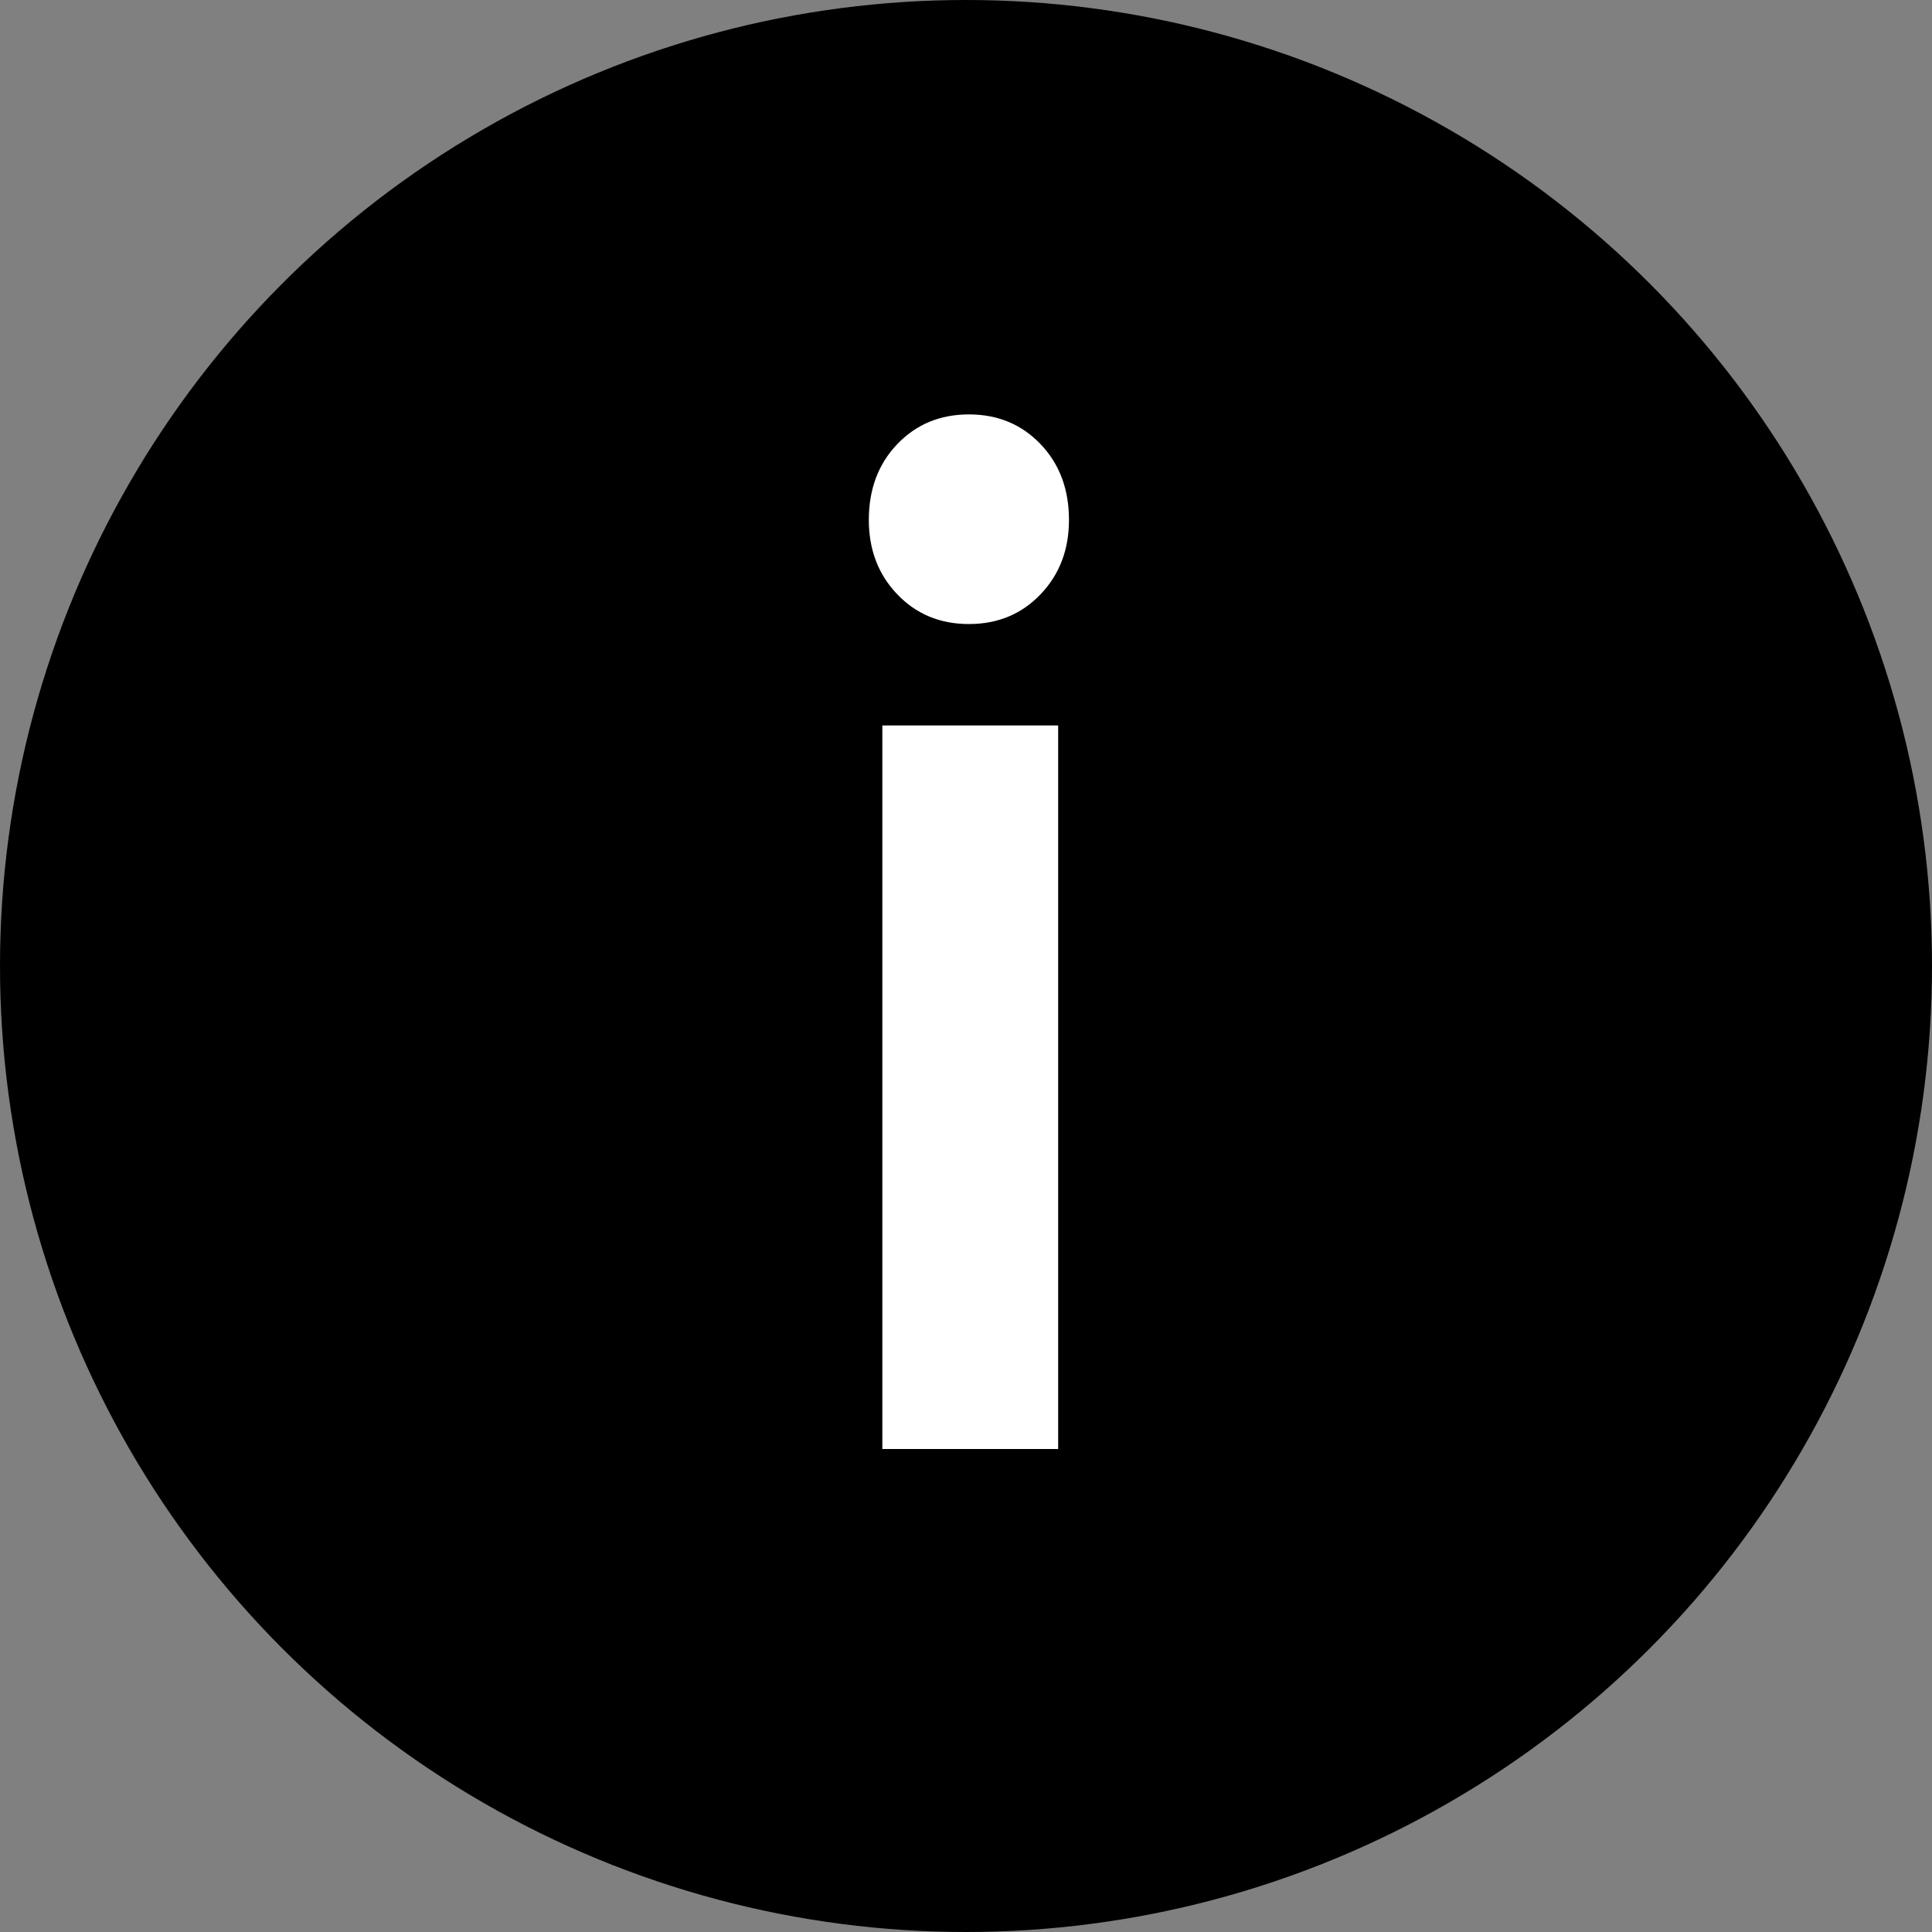
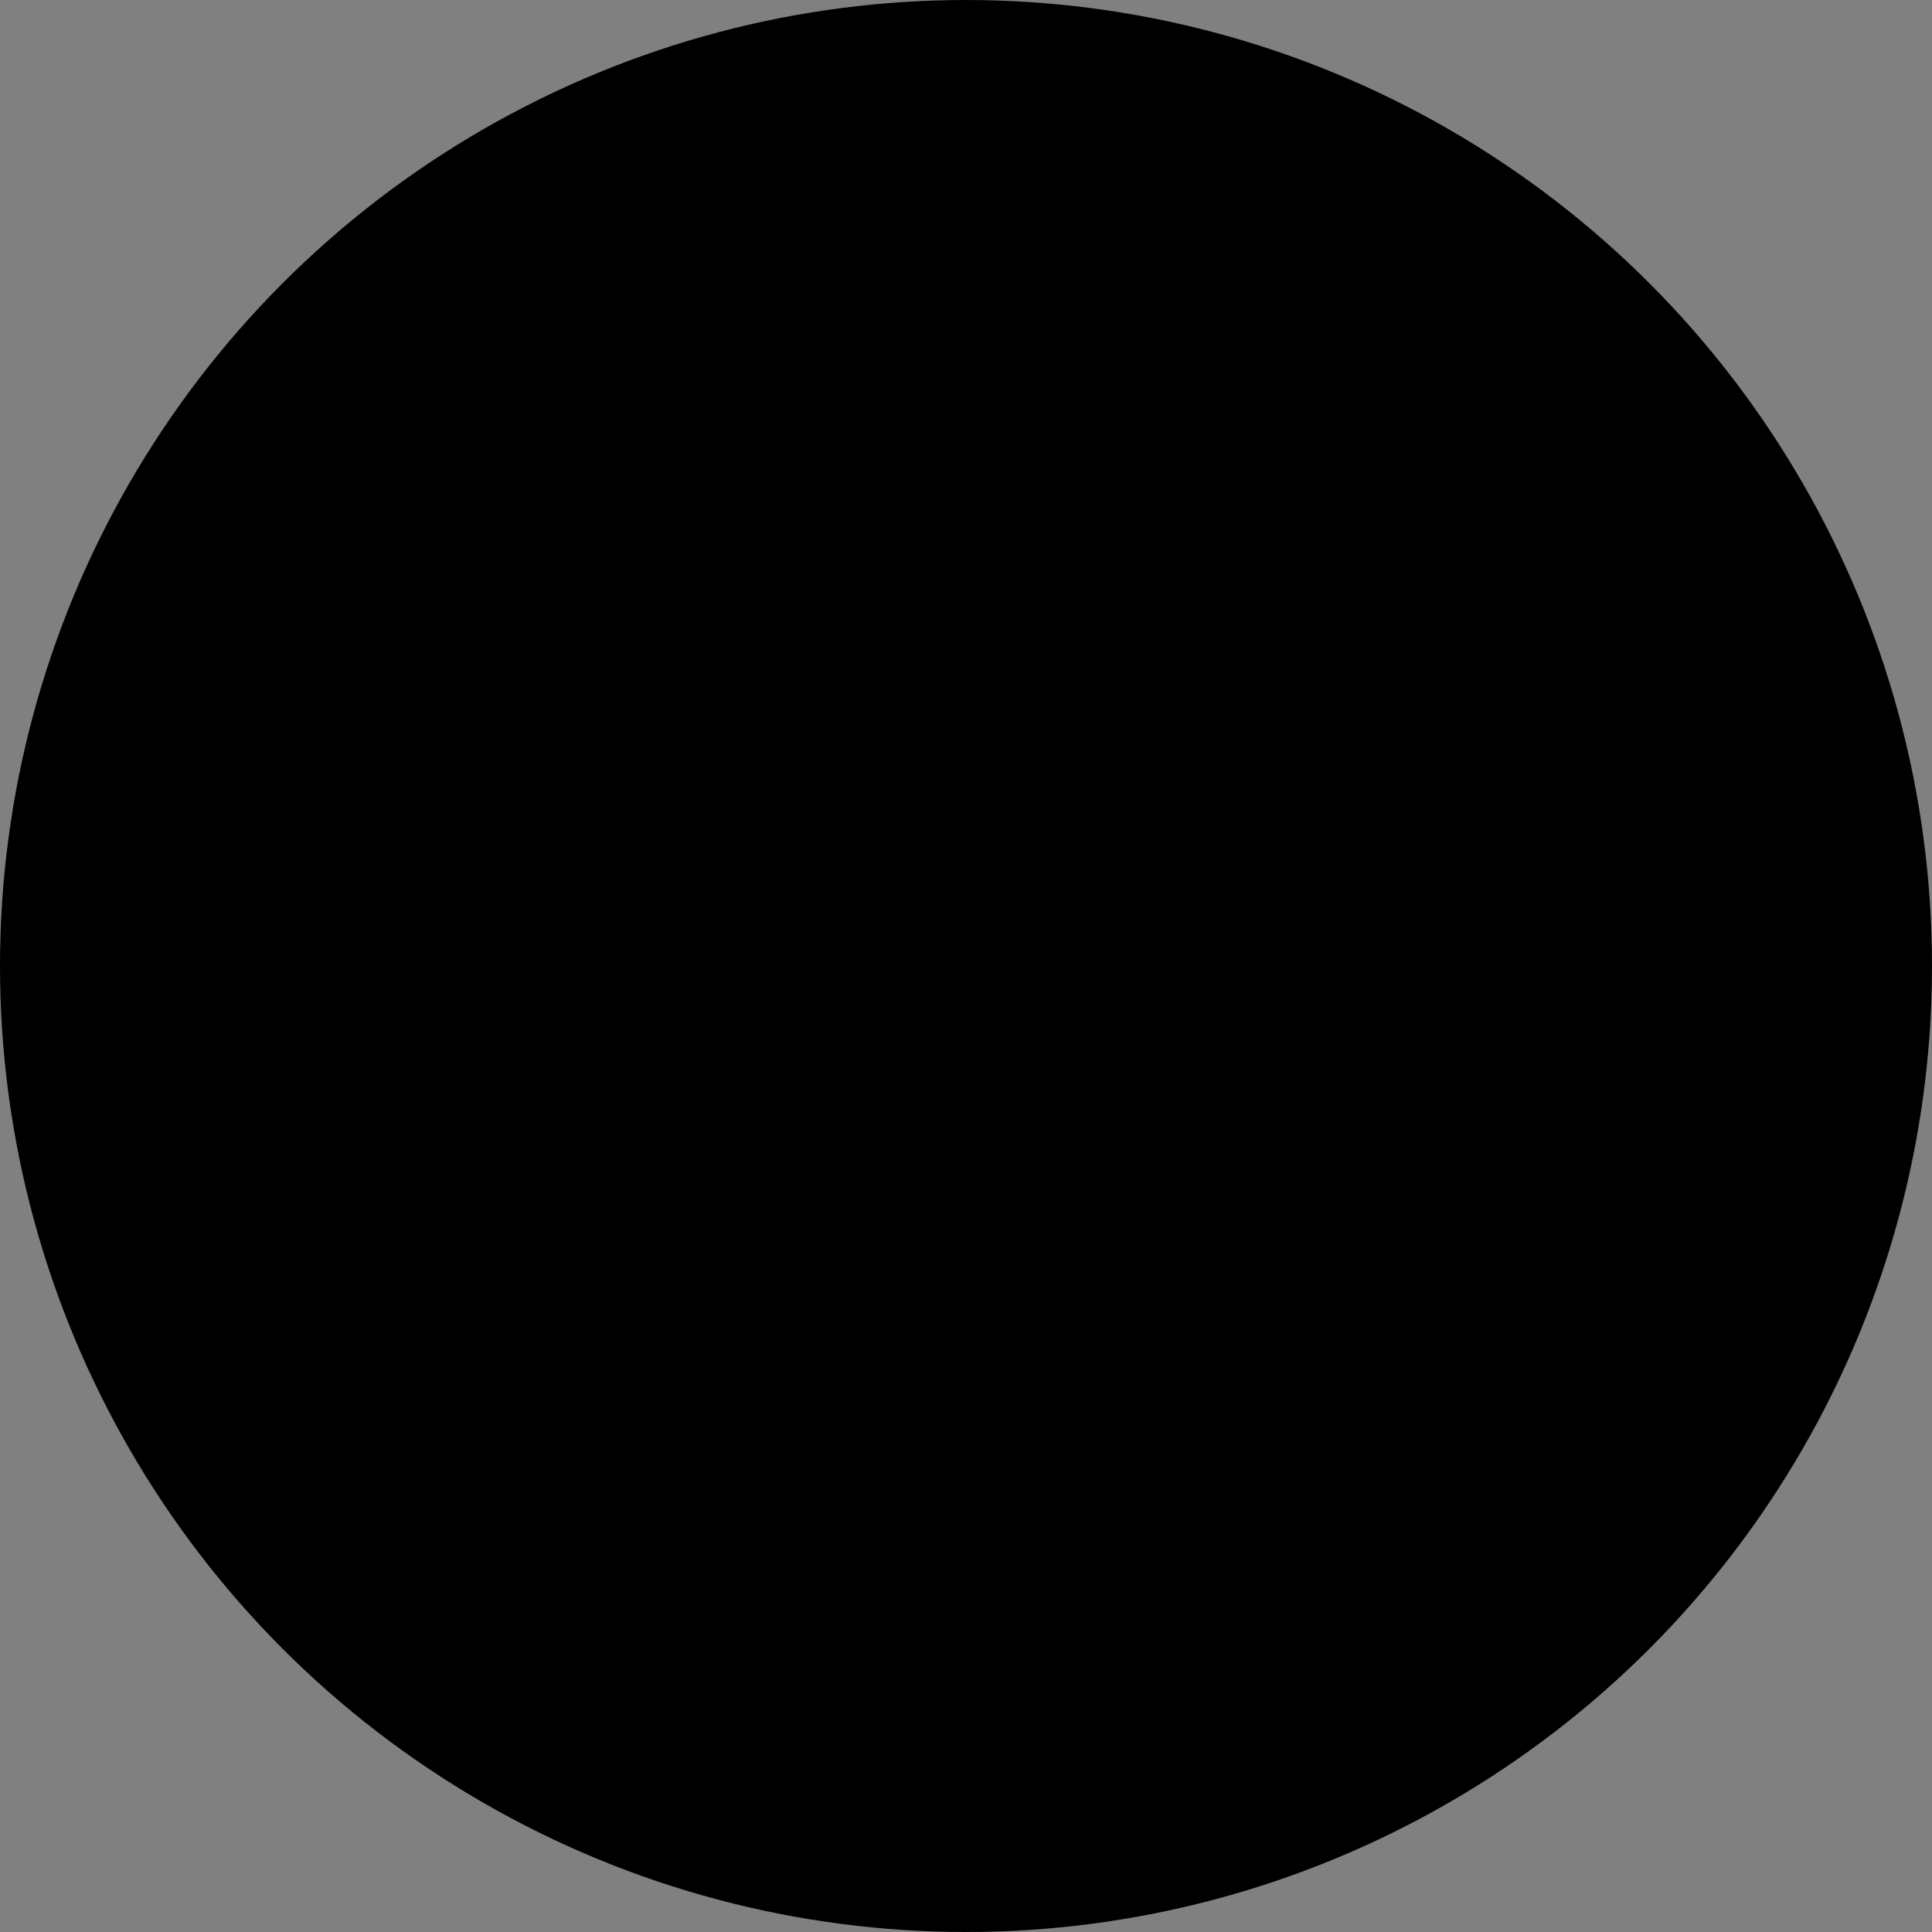
<svg xmlns="http://www.w3.org/2000/svg" id="tooltipIcon" viewBox="0 0 20 20" fill="currentColor">
  <rect x="0" y="0" width="20" height="20" fill="#808080" stroke="none" />
  <circle cx="10" cy="10" r="10" />
-   <path d="M9.134 7.51H10.954V15H9.134V7.51ZM10.03 4.29C10.329 4.29 10.576 4.393 10.772 4.598C10.968 4.803 11.066 5.065 11.066 5.382C11.066 5.69 10.968 5.947 10.772 6.152C10.576 6.357 10.329 6.46 10.03 6.46C9.731 6.46 9.484 6.357 9.288 6.152C9.092 5.947 8.994 5.69 8.994 5.382C8.994 5.065 9.092 4.803 9.288 4.598C9.484 4.393 9.731 4.29 10.03 4.29Z" fill="white" />
</svg>